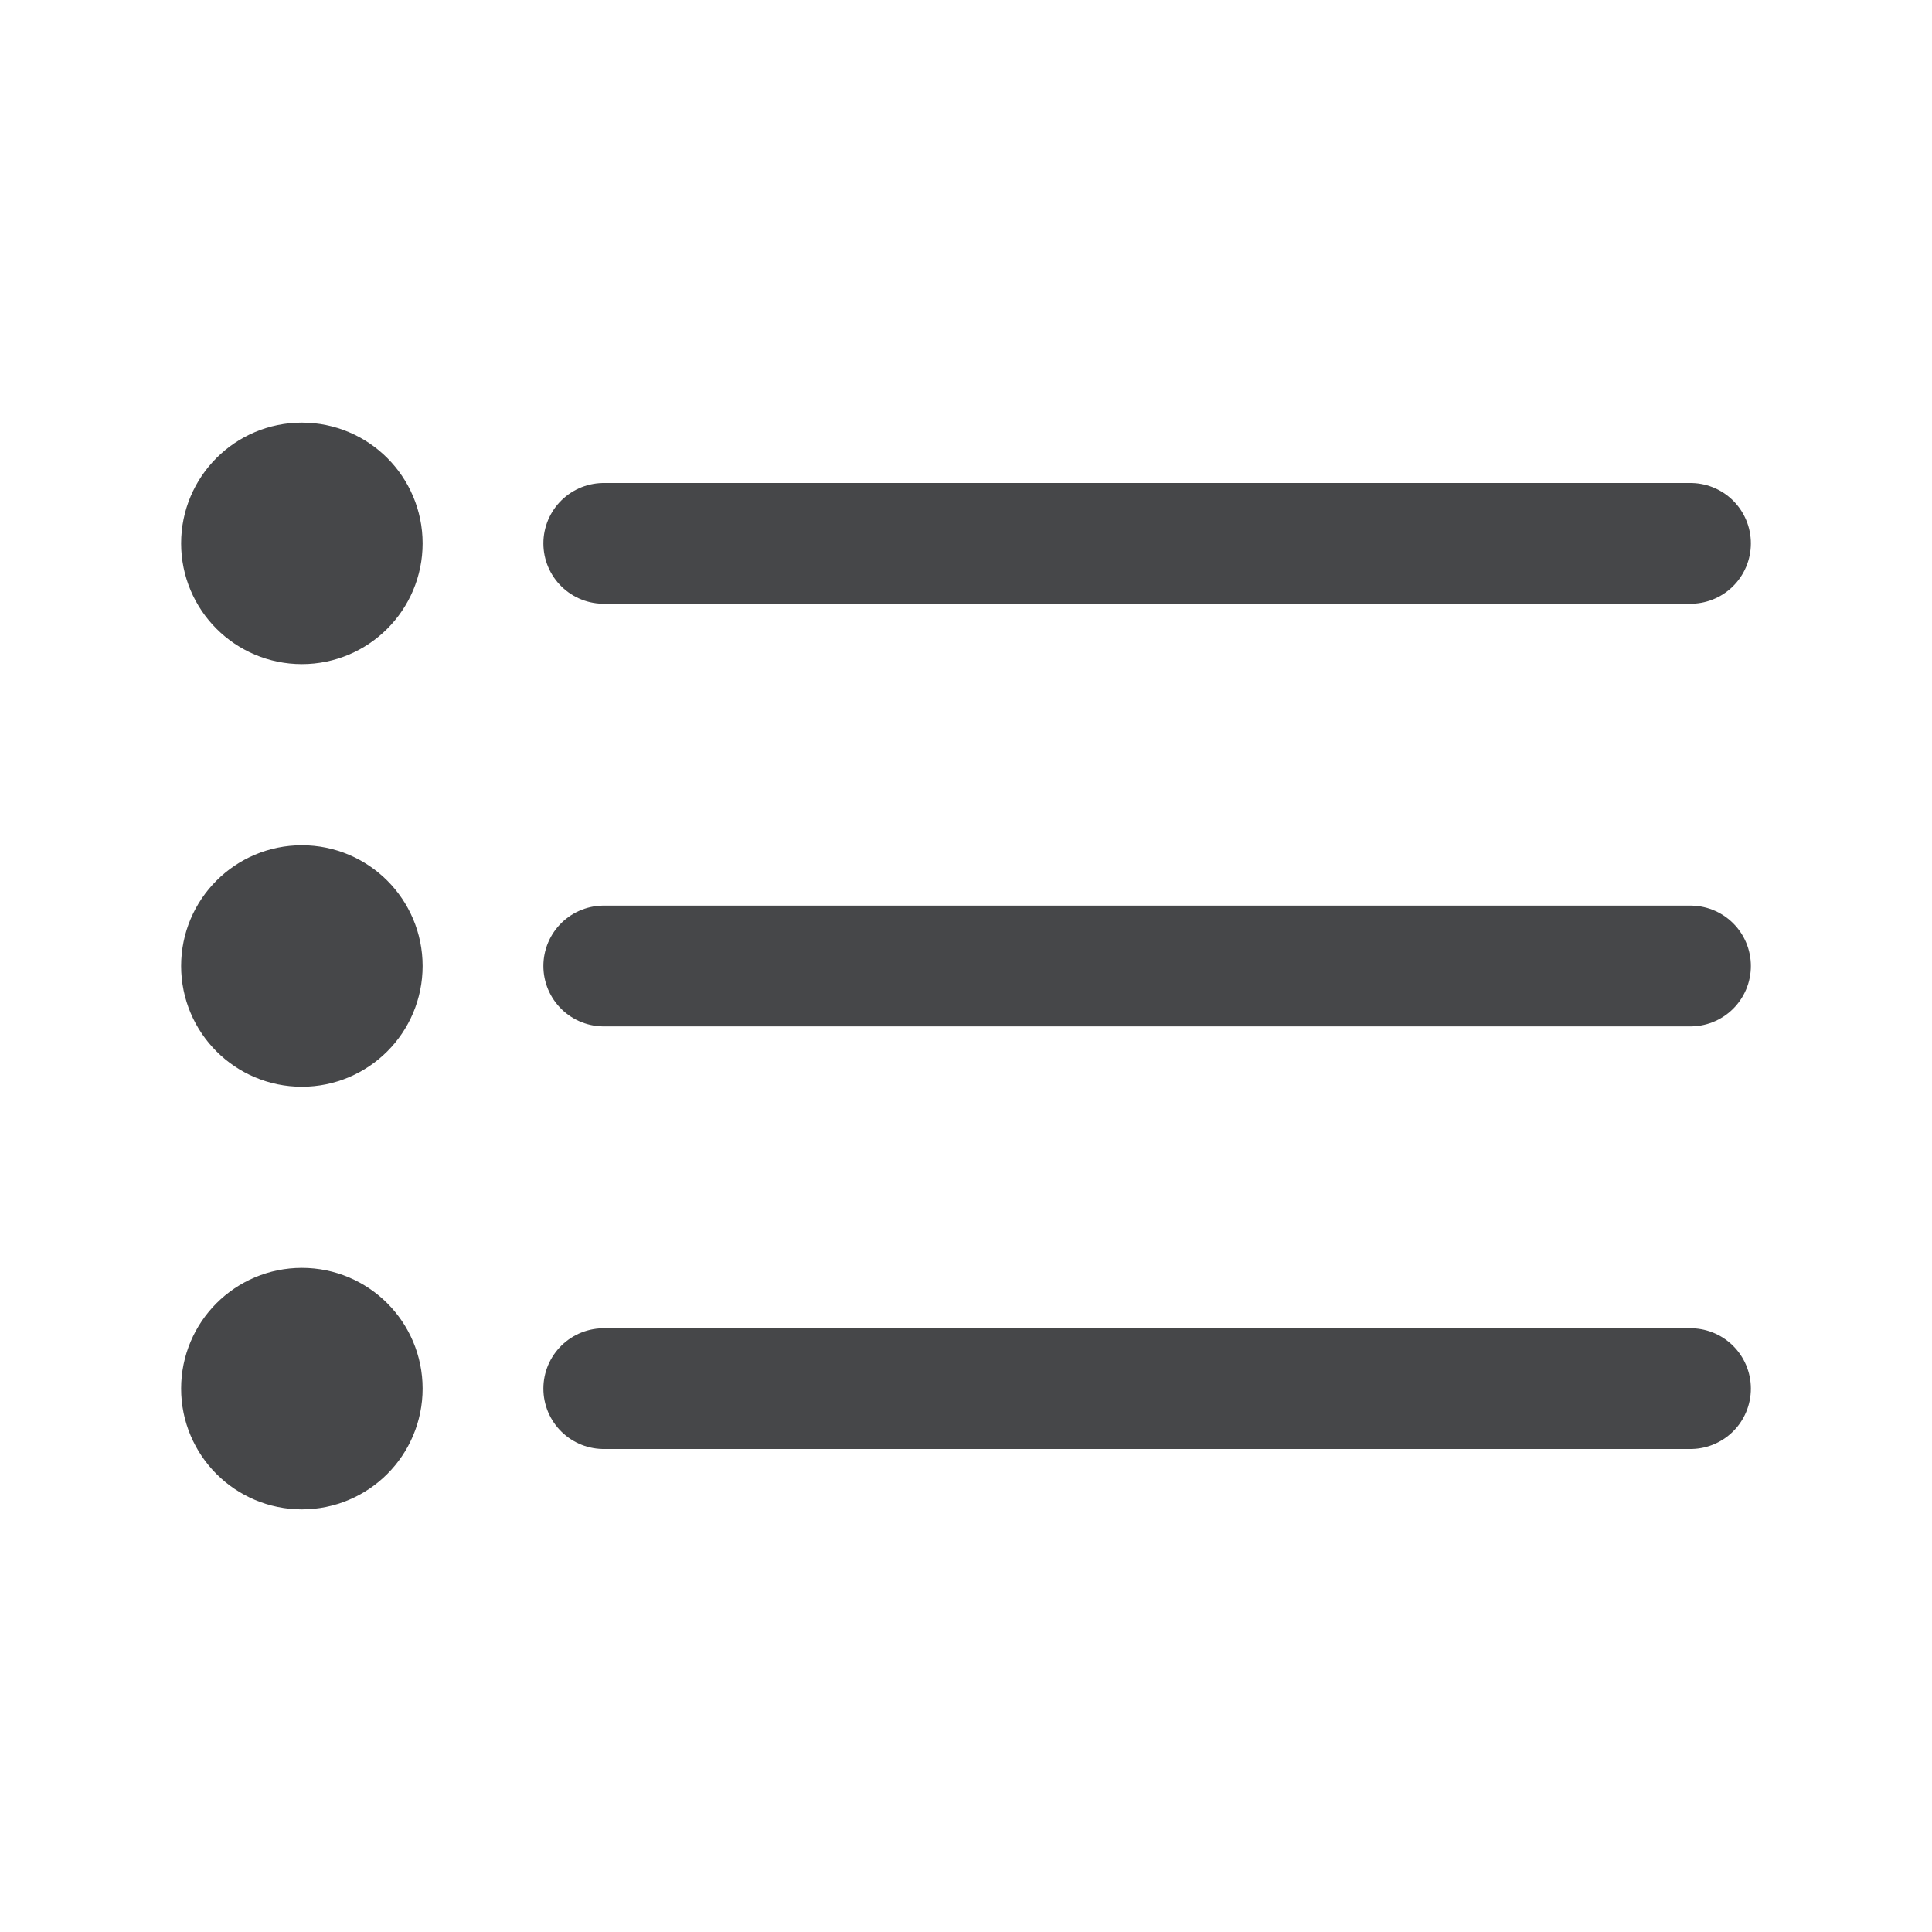
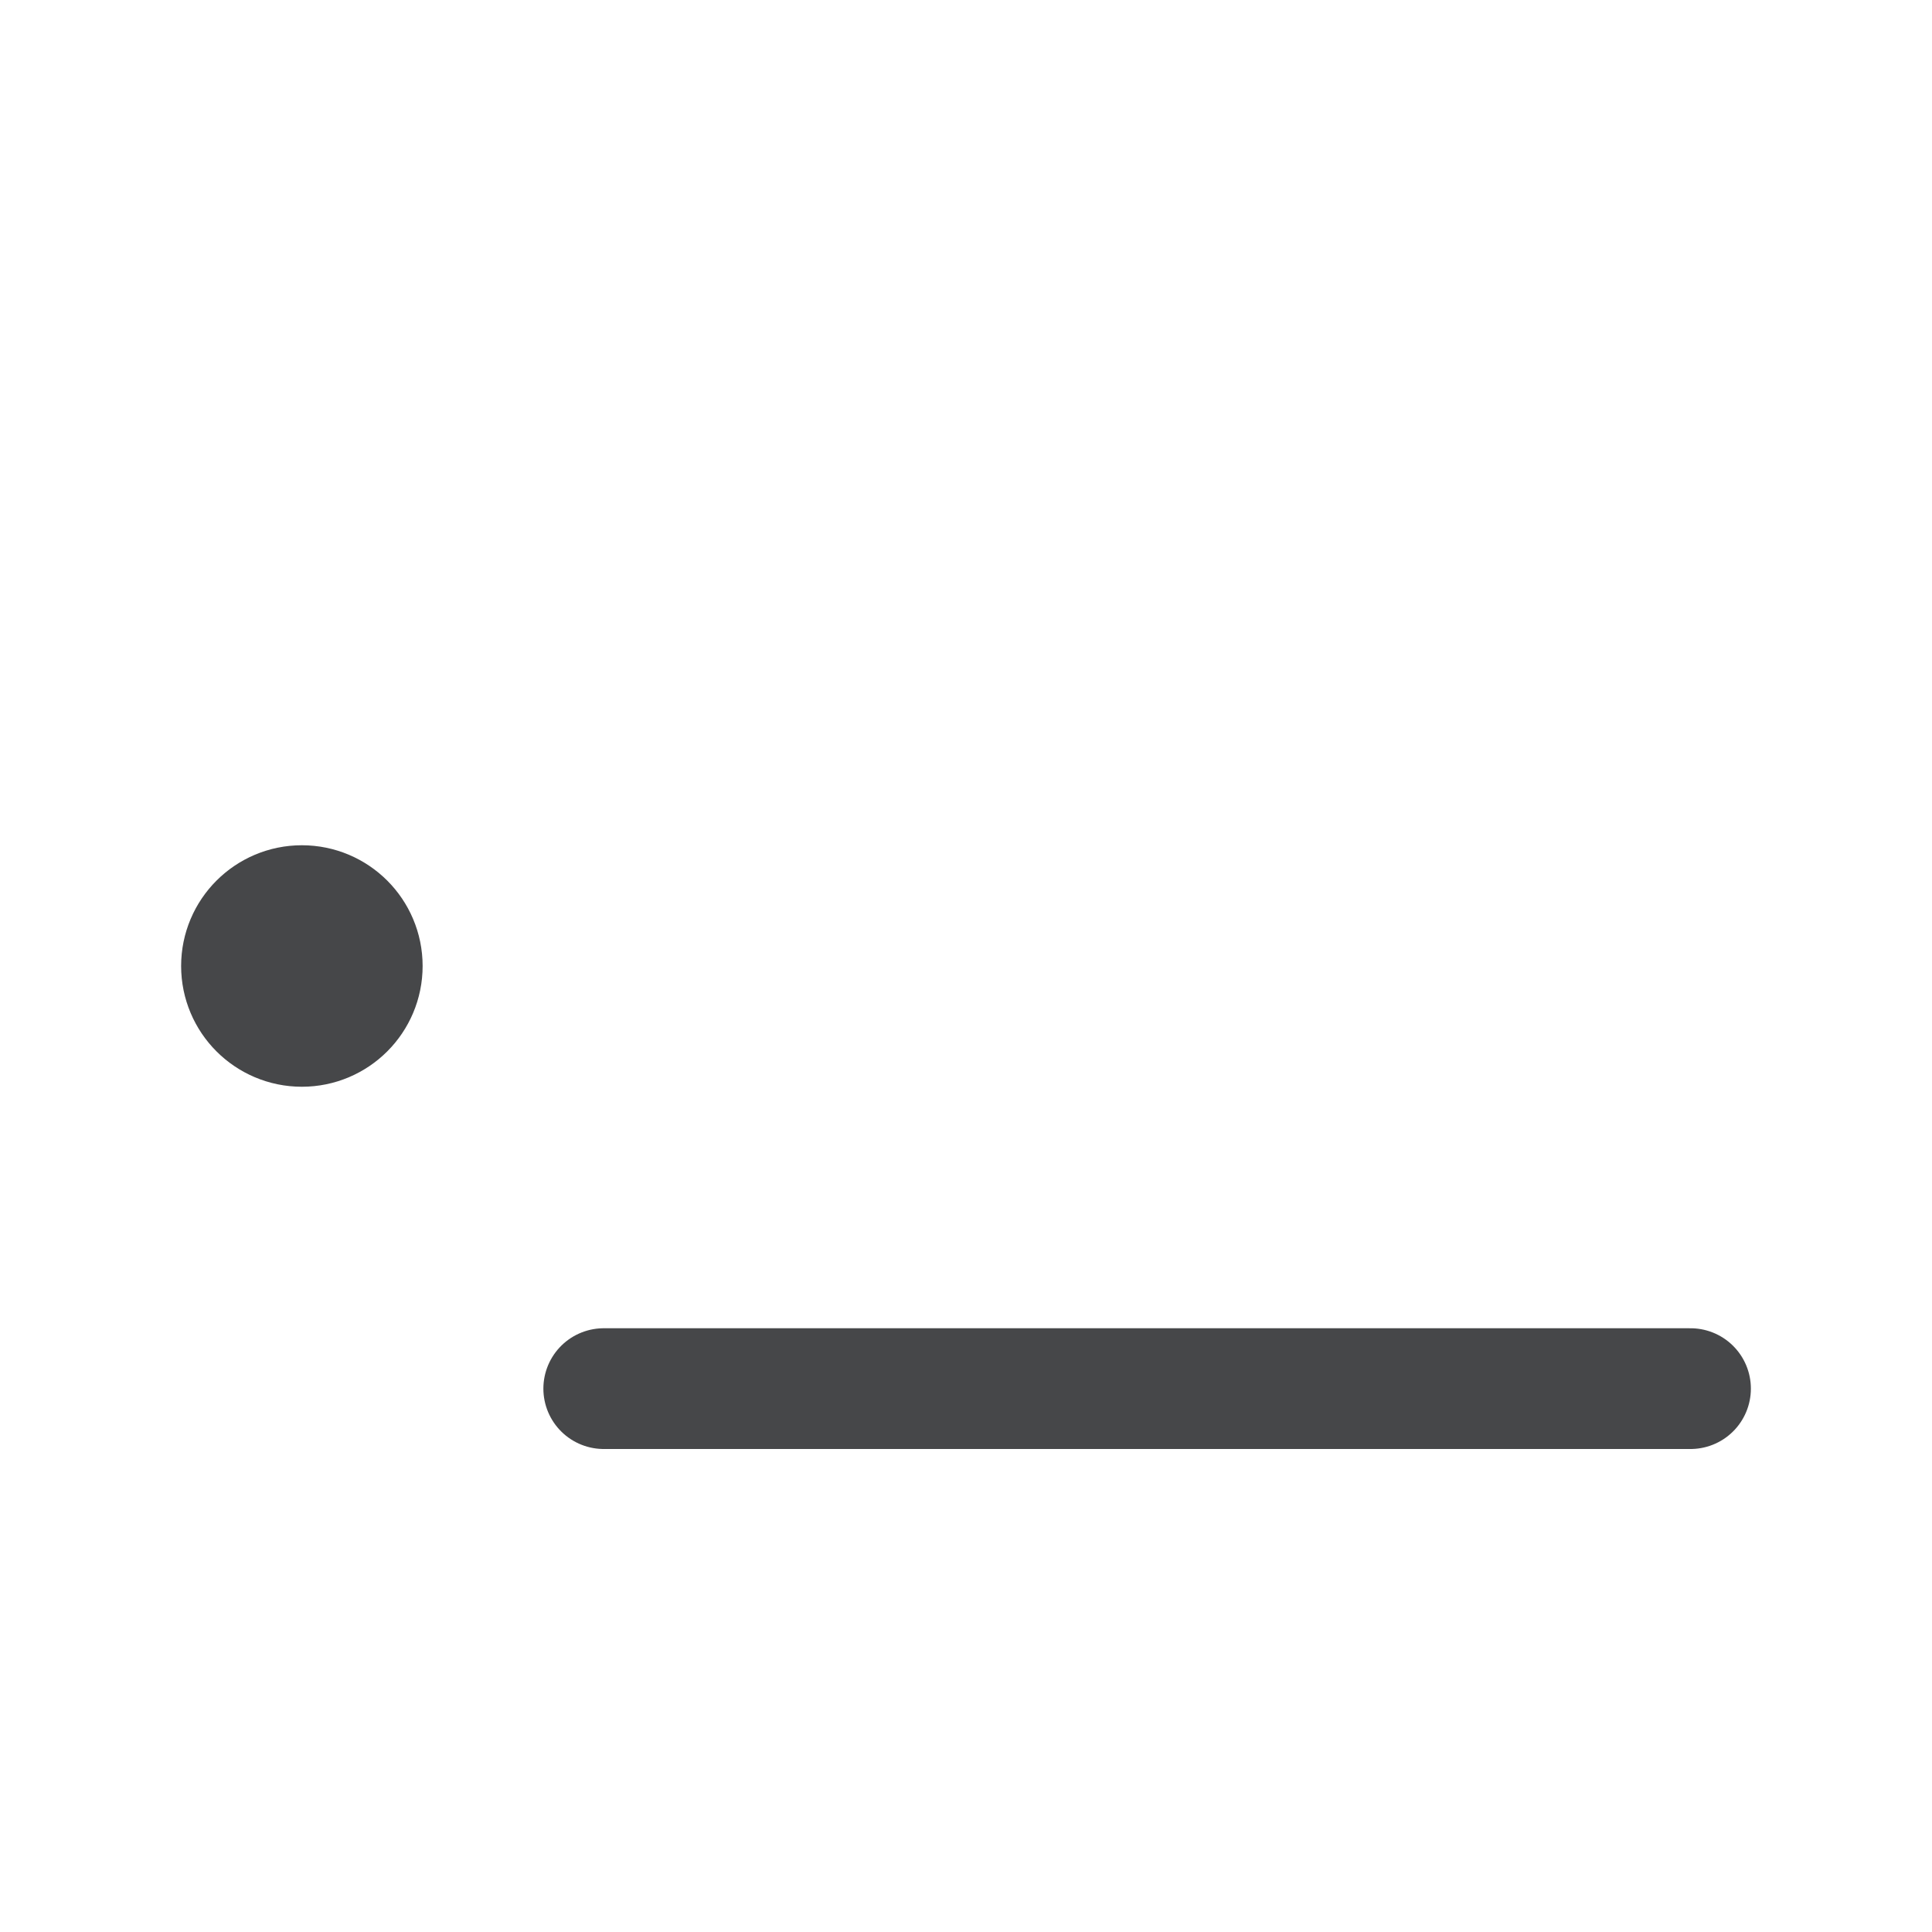
<svg xmlns="http://www.w3.org/2000/svg" width="512" height="512" viewBox="0 0 512 512">
  <title>ionicons-v5-o</title>
-   <line x1="160" y1="144" x2="448" y2="144" style="fill:none;stroke:#464749;stroke-linecap:round;stroke-linejoin:round;stroke-width:32px" />
-   <line x1="160" y1="256" x2="448" y2="256" style="fill:none;stroke:#464749;stroke-linecap:round;stroke-linejoin:round;stroke-width:32px" />
  <line x1="160" y1="368" x2="448" y2="368" style="fill:none;stroke:#464749;stroke-linecap:round;stroke-linejoin:round;stroke-width:32px" />
-   <circle cx="80" cy="144" r="16" style="fill:none;stroke:#464749;stroke-linecap:round;stroke-linejoin:round;stroke-width:32px" />
  <circle cx="80" cy="256" r="16" style="fill:none;stroke:#464749;stroke-linecap:round;stroke-linejoin:round;stroke-width:32px" />
-   <circle cx="80" cy="368" r="16" style="fill:none;stroke:#464749;stroke-linecap:round;stroke-linejoin:round;stroke-width:32px" />
</svg>